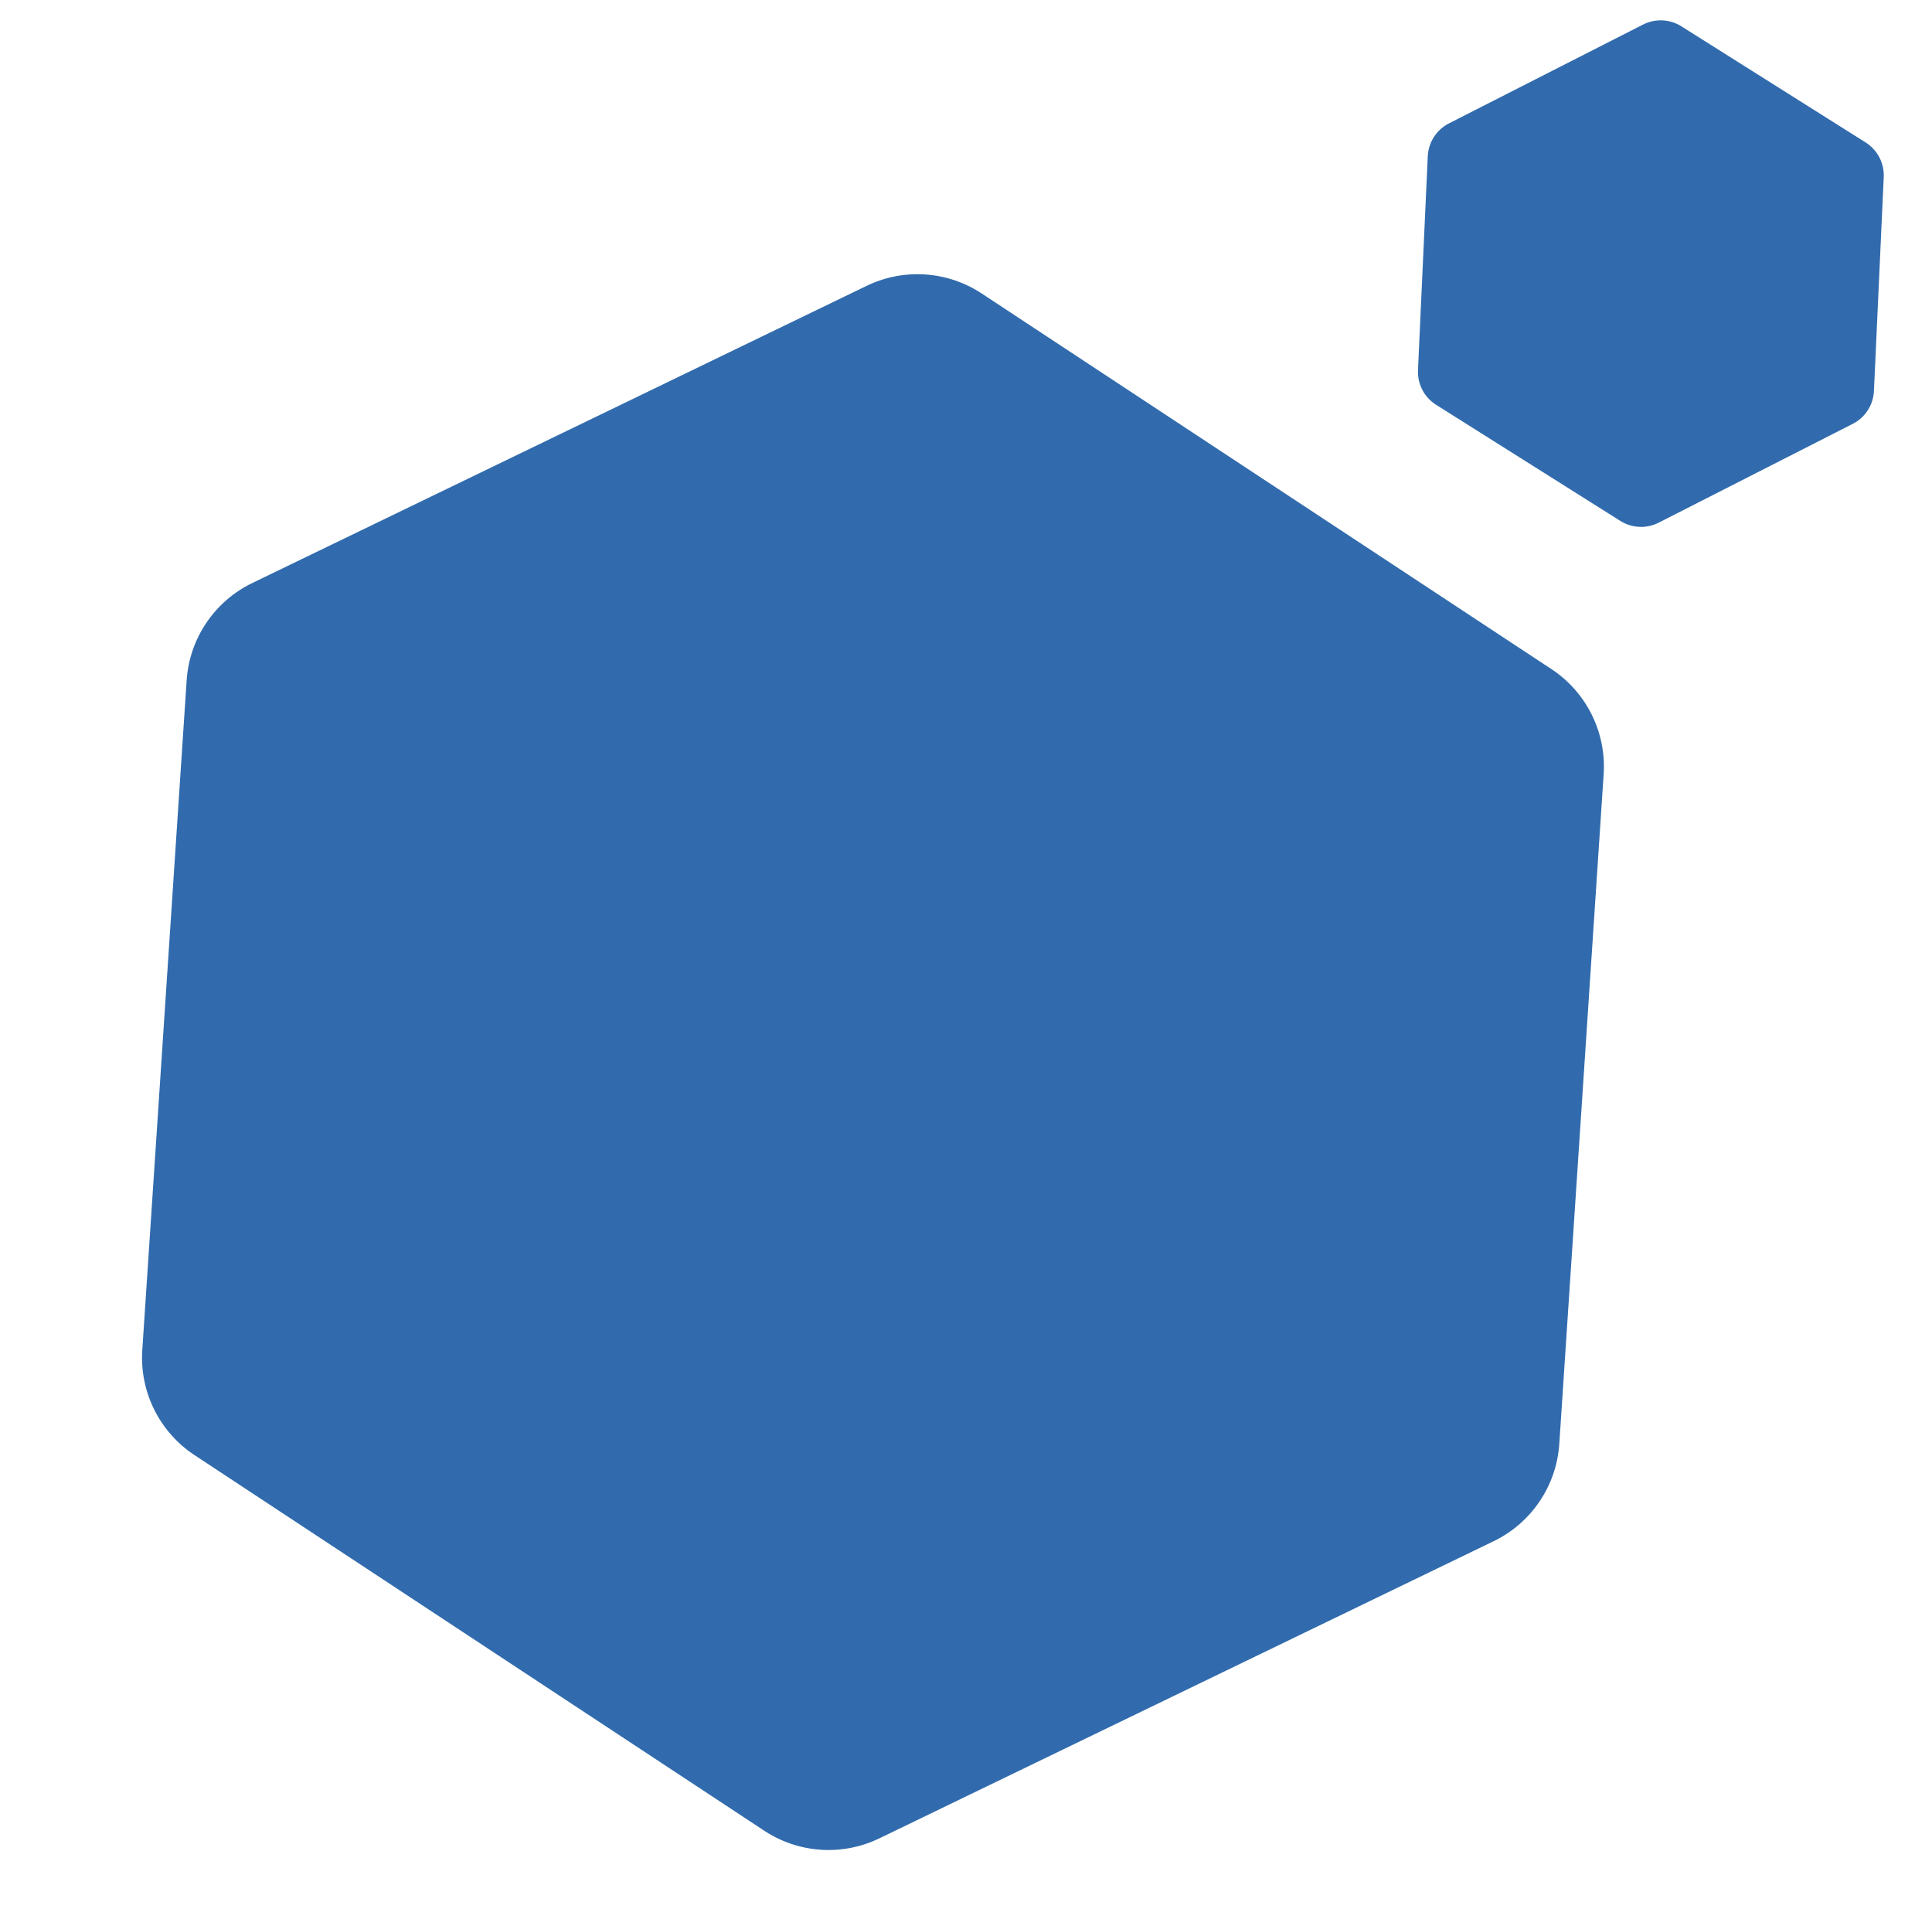
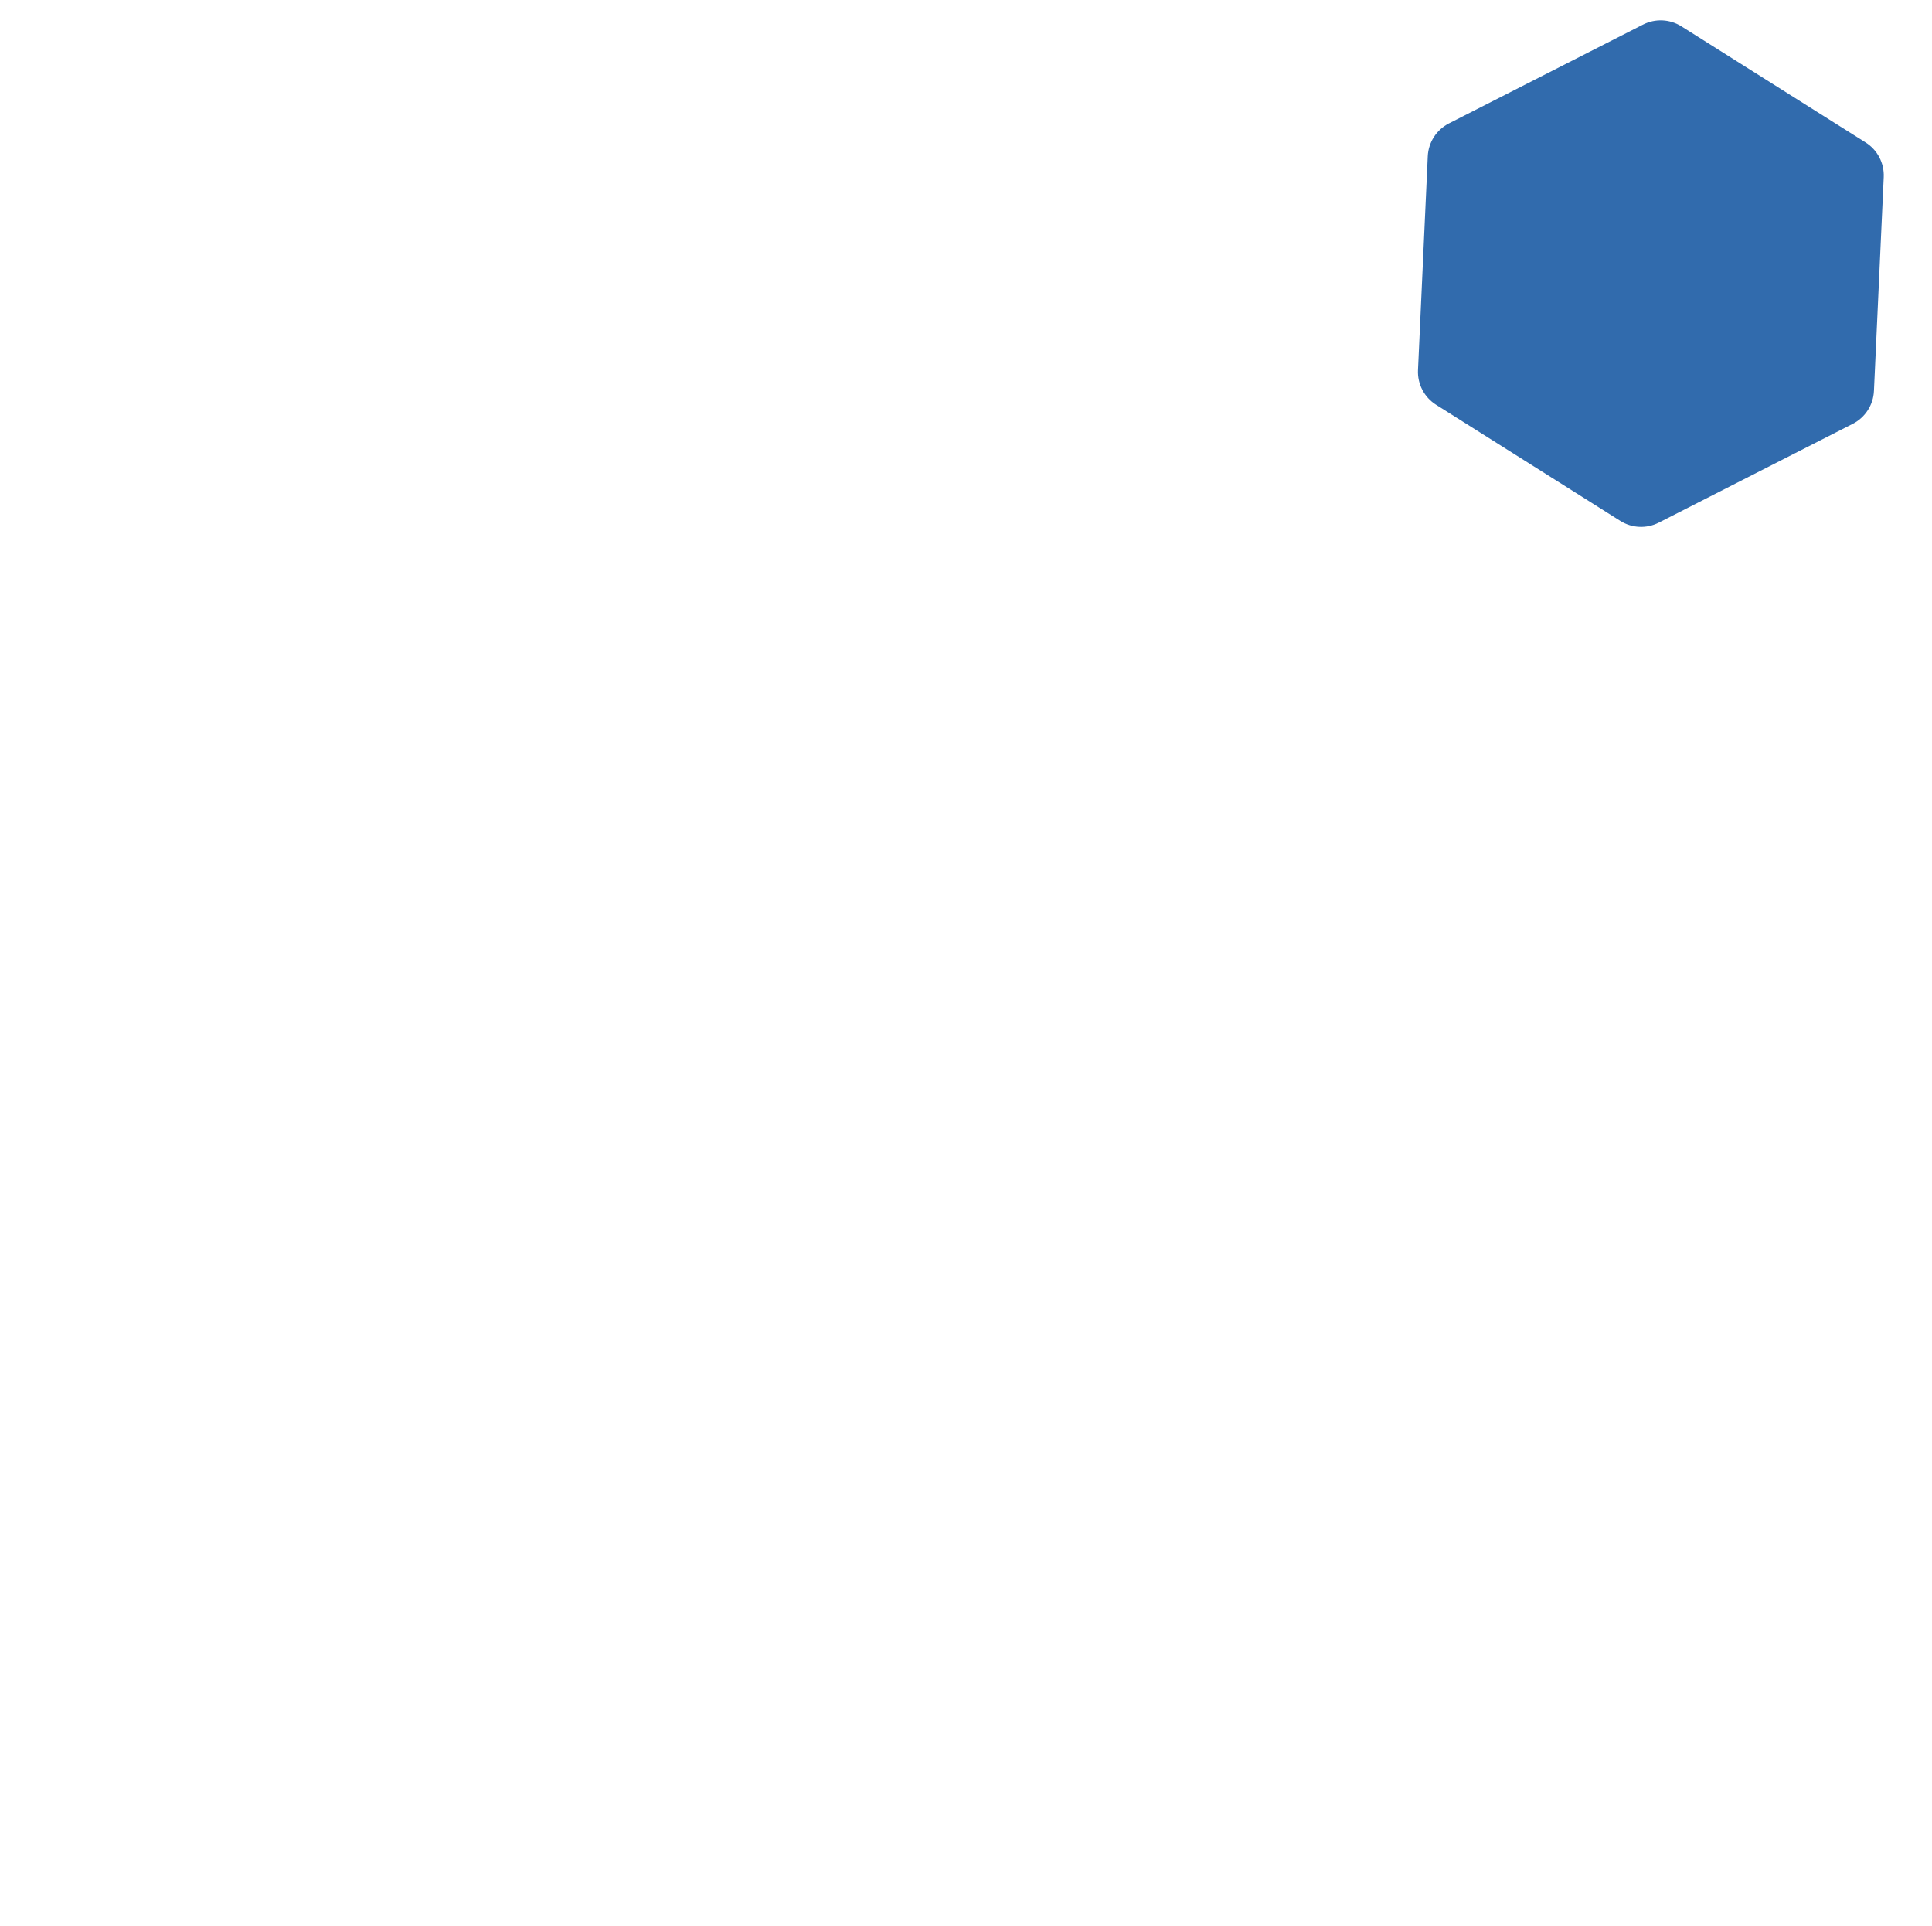
<svg xmlns="http://www.w3.org/2000/svg" width="298" height="297" viewBox="0 0 298 297" fill="none">
  <path d="M253.426 3.79C255.31 2.831 257.56 2.934 259.348 4.061L287.76 21.969C289.586 23.12 290.653 25.163 290.555 27.319L289.045 60.3C288.947 62.456 287.697 64.393 285.774 65.372L255.844 80.61C253.961 81.569 251.711 81.466 249.923 80.339L221.51 62.431C219.684 61.28 218.617 59.237 218.716 57.081L220.225 24.101C220.324 21.944 221.573 20.007 223.497 19.028L253.426 3.79Z" fill="#316BAD" />
-   <path d="M133.672 44.087C139.381 41.325 146.121 41.772 151.416 45.262L239.301 103.195C244.707 106.759 247.783 112.953 247.355 119.414L240.513 222.683C240.085 229.144 236.219 234.878 230.39 237.697L135.631 283.531C129.922 286.292 123.181 285.845 117.887 282.355L30.002 224.422C24.596 220.858 21.52 214.664 21.948 208.203L28.79 104.934C29.218 98.473 33.083 92.739 38.913 89.92L133.672 44.087Z" fill="#316BAD" />
</svg>